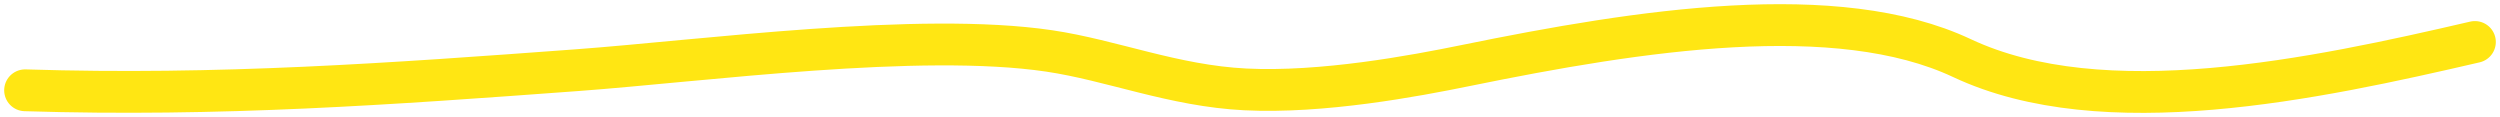
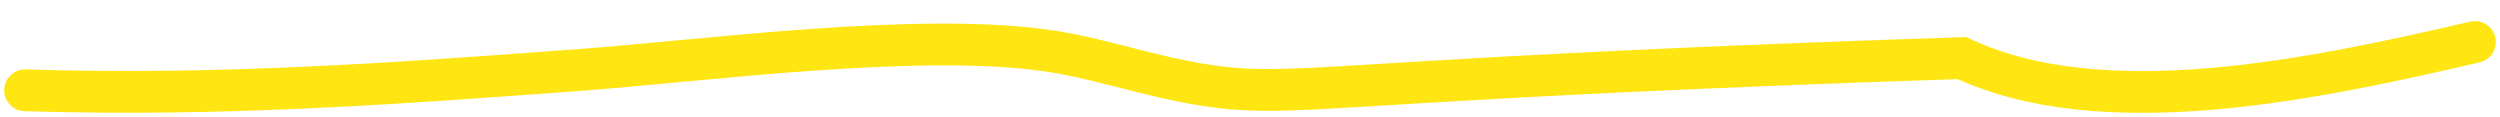
<svg xmlns="http://www.w3.org/2000/svg" fill="none" height="100%" overflow="visible" preserveAspectRatio="none" style="display: block;" viewBox="0 0 299 14" width="100%">
-   <path d="M296 5.021C276.907 9.449 251.563 14.899 234.645 6.947C219.707 -0.074 196.135 3.58 175.339 7.83C169.116 9.102 158.126 11.152 148.931 10.692C140.358 10.264 132.984 7.203 125.482 6.091C109.953 3.789 84.185 7.273 69.022 8.392C46.838 10.028 26.225 11.527 3 10.799" id="Vector 10" stroke="#FFE613" stroke-linecap="round" stroke-width="5" />
+   <path d="M296 5.021C276.907 9.449 251.563 14.899 234.645 6.947C169.116 9.102 158.126 11.152 148.931 10.692C140.358 10.264 132.984 7.203 125.482 6.091C109.953 3.789 84.185 7.273 69.022 8.392C46.838 10.028 26.225 11.527 3 10.799" id="Vector 10" stroke="#FFE613" stroke-linecap="round" stroke-width="5" />
</svg>